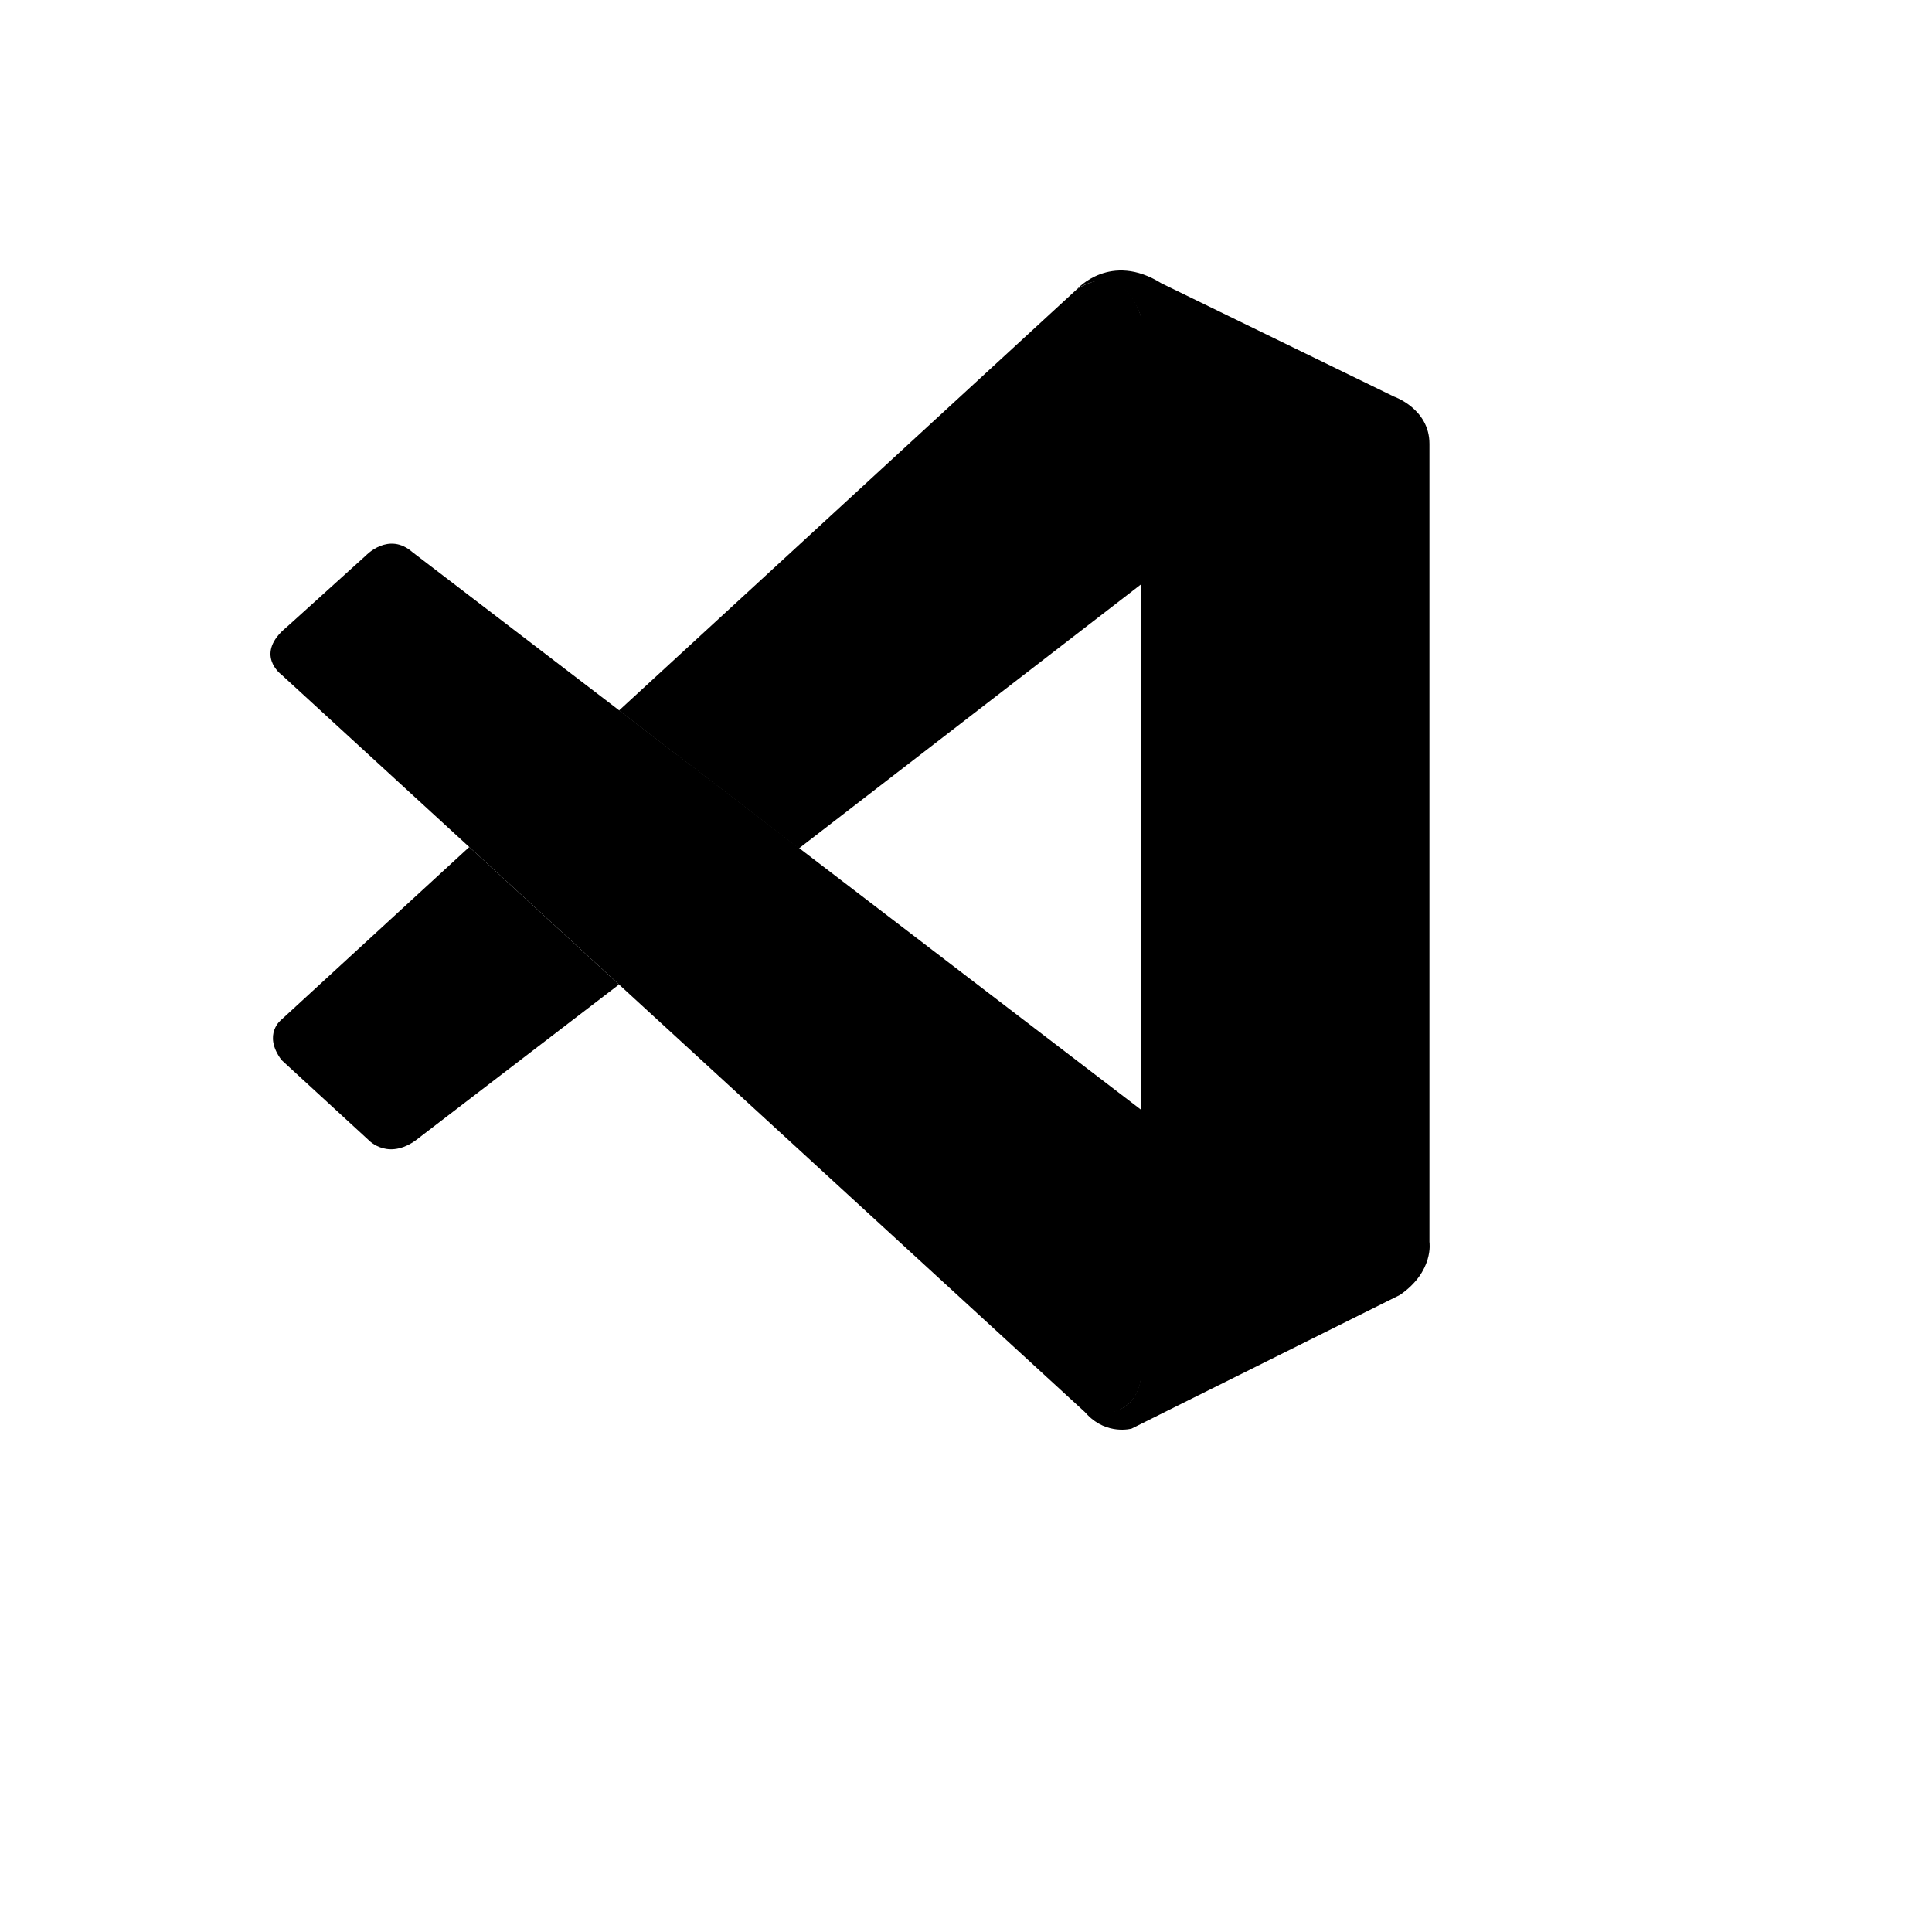
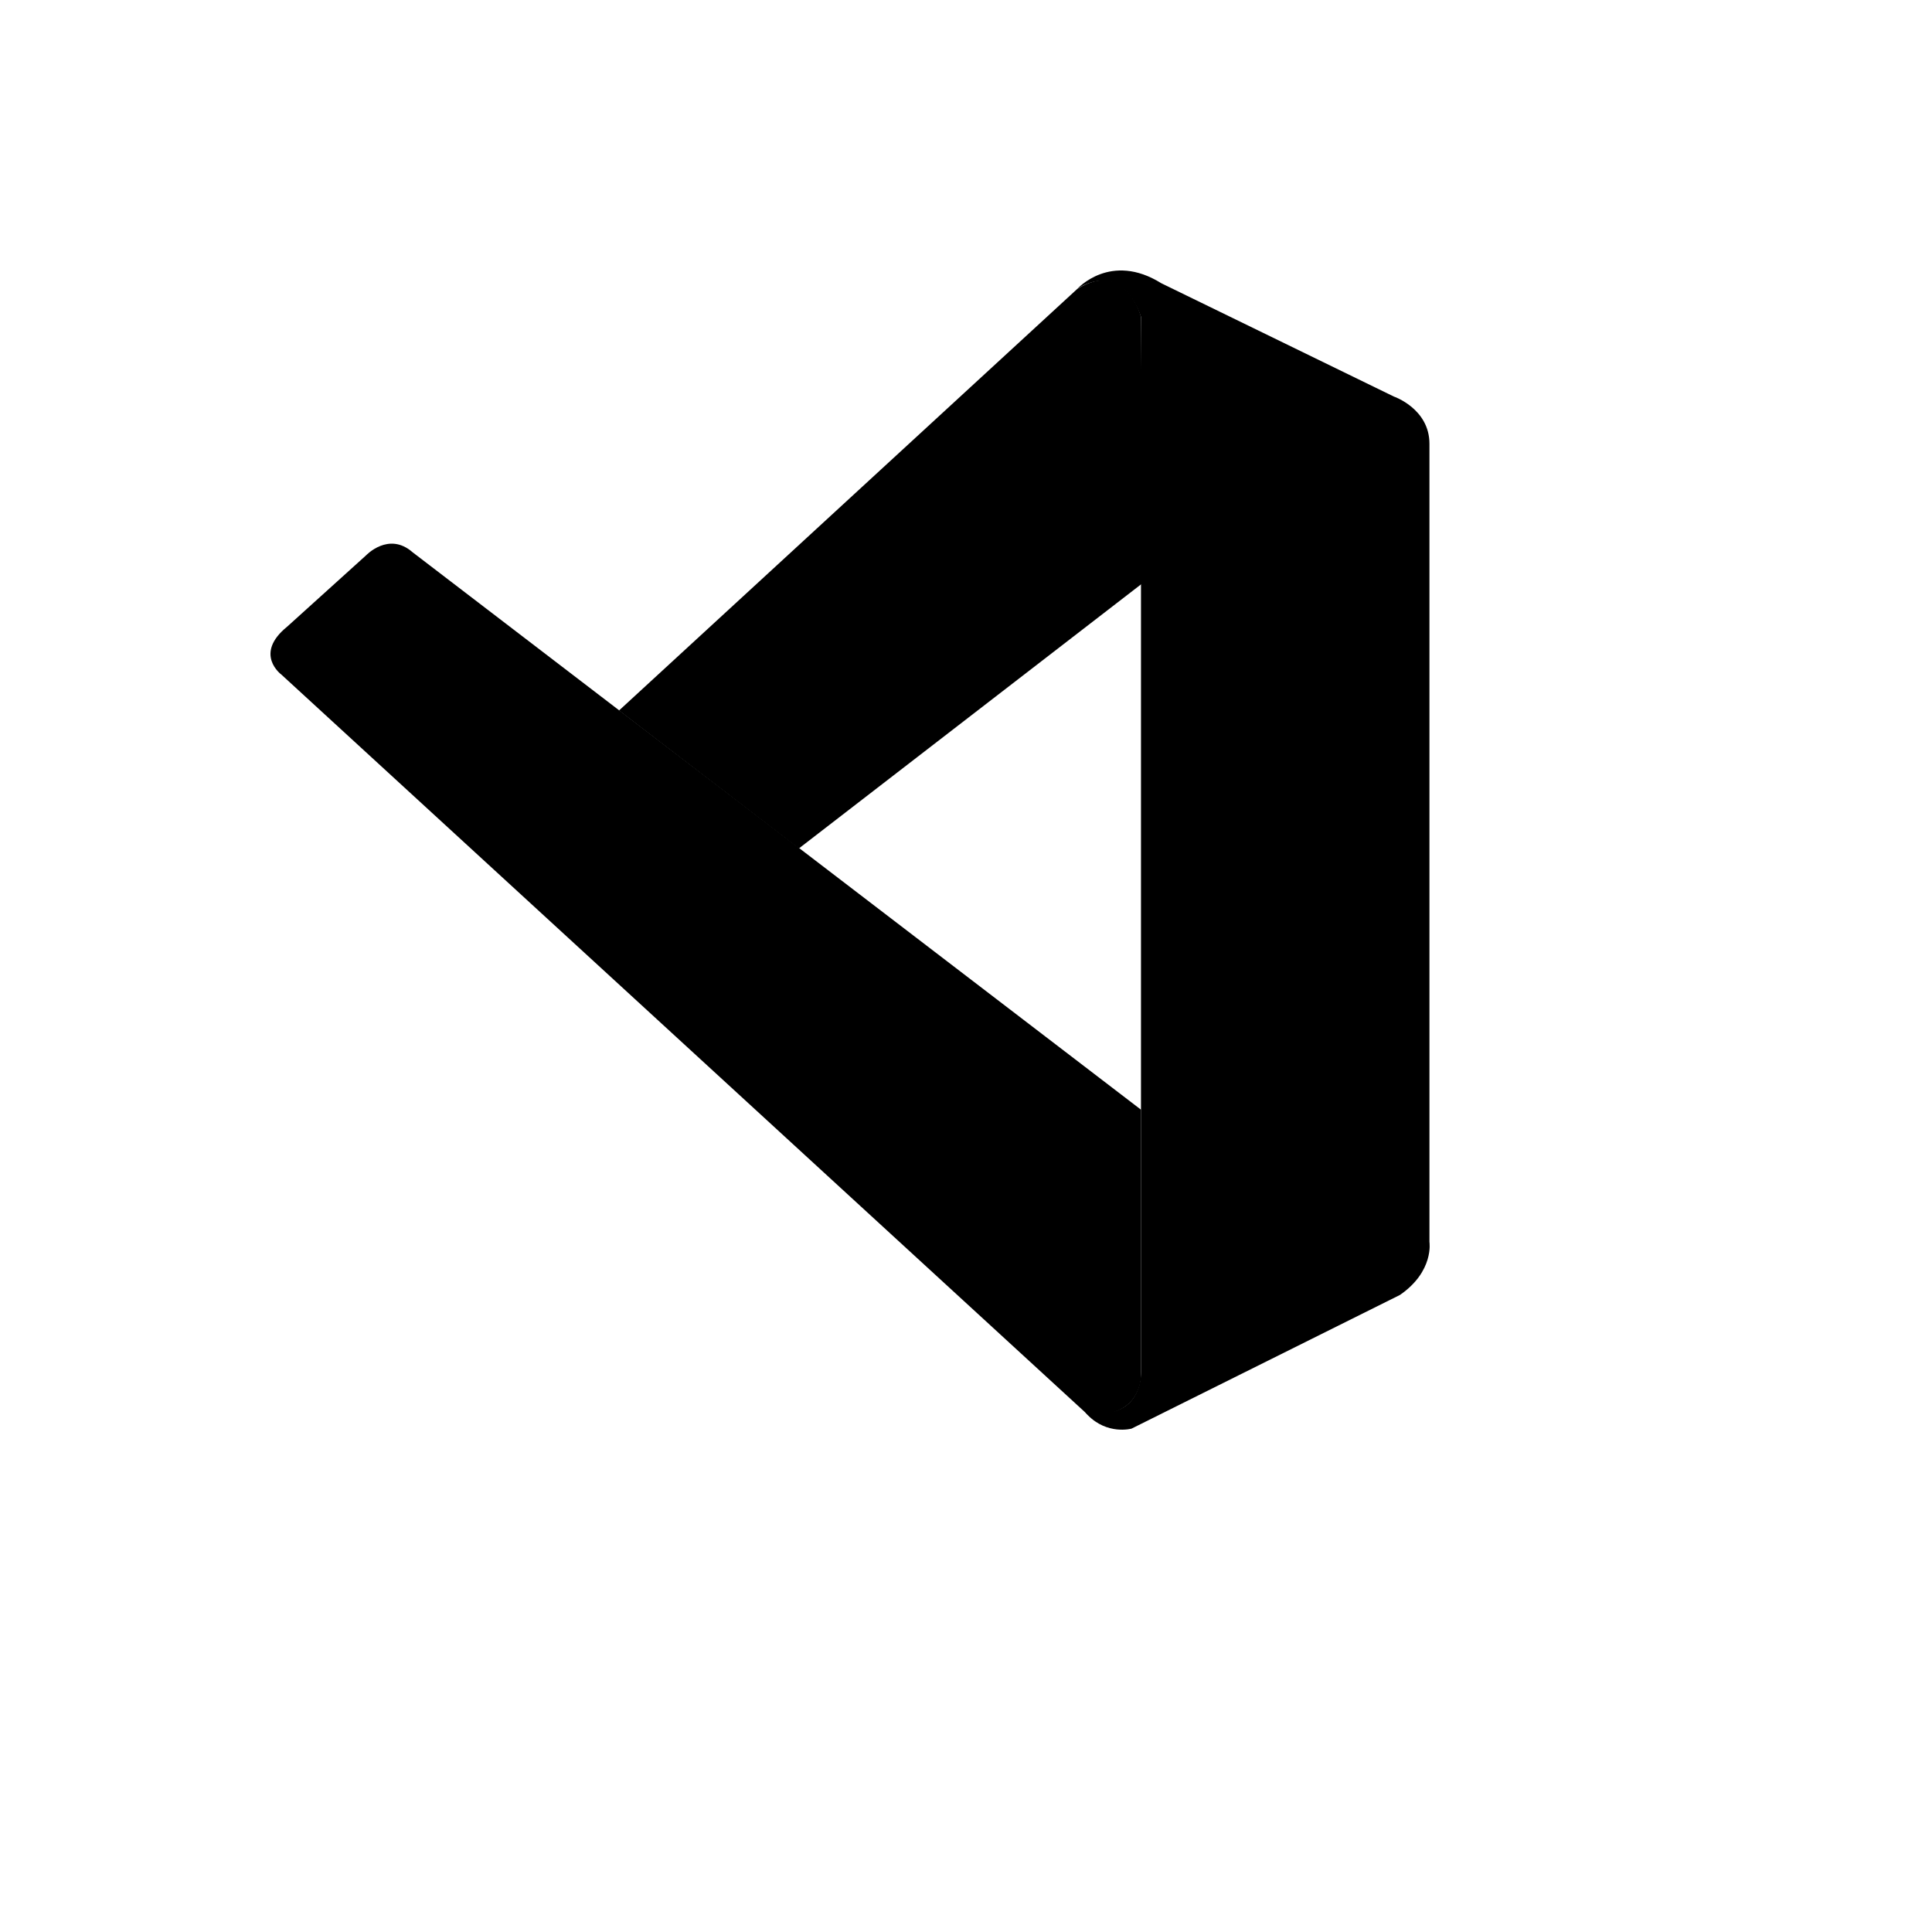
<svg xmlns="http://www.w3.org/2000/svg" version="1.1" width="100%" height="100%" id="svgWorkerArea" viewBox="-25 -25 625 625" style="background: white;">
  <defs id="defsdoc">
    <pattern id="patternBool" x="0" y="0" width="10" height="10" patternUnits="userSpaceOnUse" patternTransform="rotate(35)">
-       <circle cx="5" cy="5" r="4" style="stroke: none;fill: #ff000070;" />
-     </pattern>
+       </pattern>
    <clipPath id="clip0_950_639">
-       <rect width="24" height="24" fill="white" id="rectImp-766276241" />
-     </clipPath>
+       </clipPath>
  </defs>
  <g id="fileImp-551597102" class="cosito">
    <path id="pathImp-194559518" fill="black" class="grouped" d="M66.067 193.268C66.067 193.269 56.934 186.613 67.895 177.727 67.895 177.727 93.431 154.647 93.431 154.647 93.431 154.647 100.737 146.875 108.462 153.646 108.462 153.646 344.111 333.985 344.111 333.985 344.111 333.985 344.111 420.459 344.111 420.459 344.111 420.459 343.997 434.039 326.756 432.539 326.756 432.539 66.067 193.269 66.067 193.268 66.067 193.269 66.067 193.269 66.067 193.268" />
-     <path id="pathImp-546450710" fill="black" class="grouped" d="M126.806 249.011C126.806 249.011 66.067 304.827 66.067 304.827 66.067 304.827 59.825 309.521 66.067 317.906 66.067 317.906 94.267 343.833 94.267 343.833 94.267 343.833 100.966 351.103 110.859 342.833 110.859 342.833 175.251 293.48 175.251 293.48 175.251 293.48 126.806 249.011 126.806 249.011 126.806 249.011 126.806 249.011 126.806 249.011" />
    <path id="pathImp-417302109" fill="black" class="grouped" d="M233.437 249.471C233.437 249.471 344.83 163.494 344.83 163.494 344.83 163.494 344.106 77.479 344.106 77.479 344.106 77.479 339.348 58.707 323.48 68.478 323.48 68.477 175.248 204.849 175.248 204.848 175.248 204.849 233.437 249.471 233.437 249.471 233.437 249.471 233.437 249.471 233.437 249.471" />
    <path id="pathImp-284863193" fill="black" class="grouped" d="M326.752 432.656C333.22 439.349 341.061 437.156 341.061 437.156 341.061 437.156 427.872 393.919 427.872 393.919 438.986 386.263 437.425 376.761 437.425 376.761 437.425 376.761 437.425 118.563 437.425 118.563 437.425 107.215 425.931 103.291 425.931 103.292 425.931 103.291 350.689 66.632 350.689 66.631 334.248 56.36 323.48 68.477 323.48 68.478 323.48 68.477 337.331 58.399 344.106 77.479 344.106 77.479 344.106 418.885 344.106 418.885 344.106 421.231 343.611 423.539 342.622 425.616 340.642 429.655 336.342 433.425 326.028 431.849 326.028 431.849 326.752 432.656 326.752 432.656 326.752 432.656 326.752 432.656 326.752 432.656" />
  </g>
</svg>